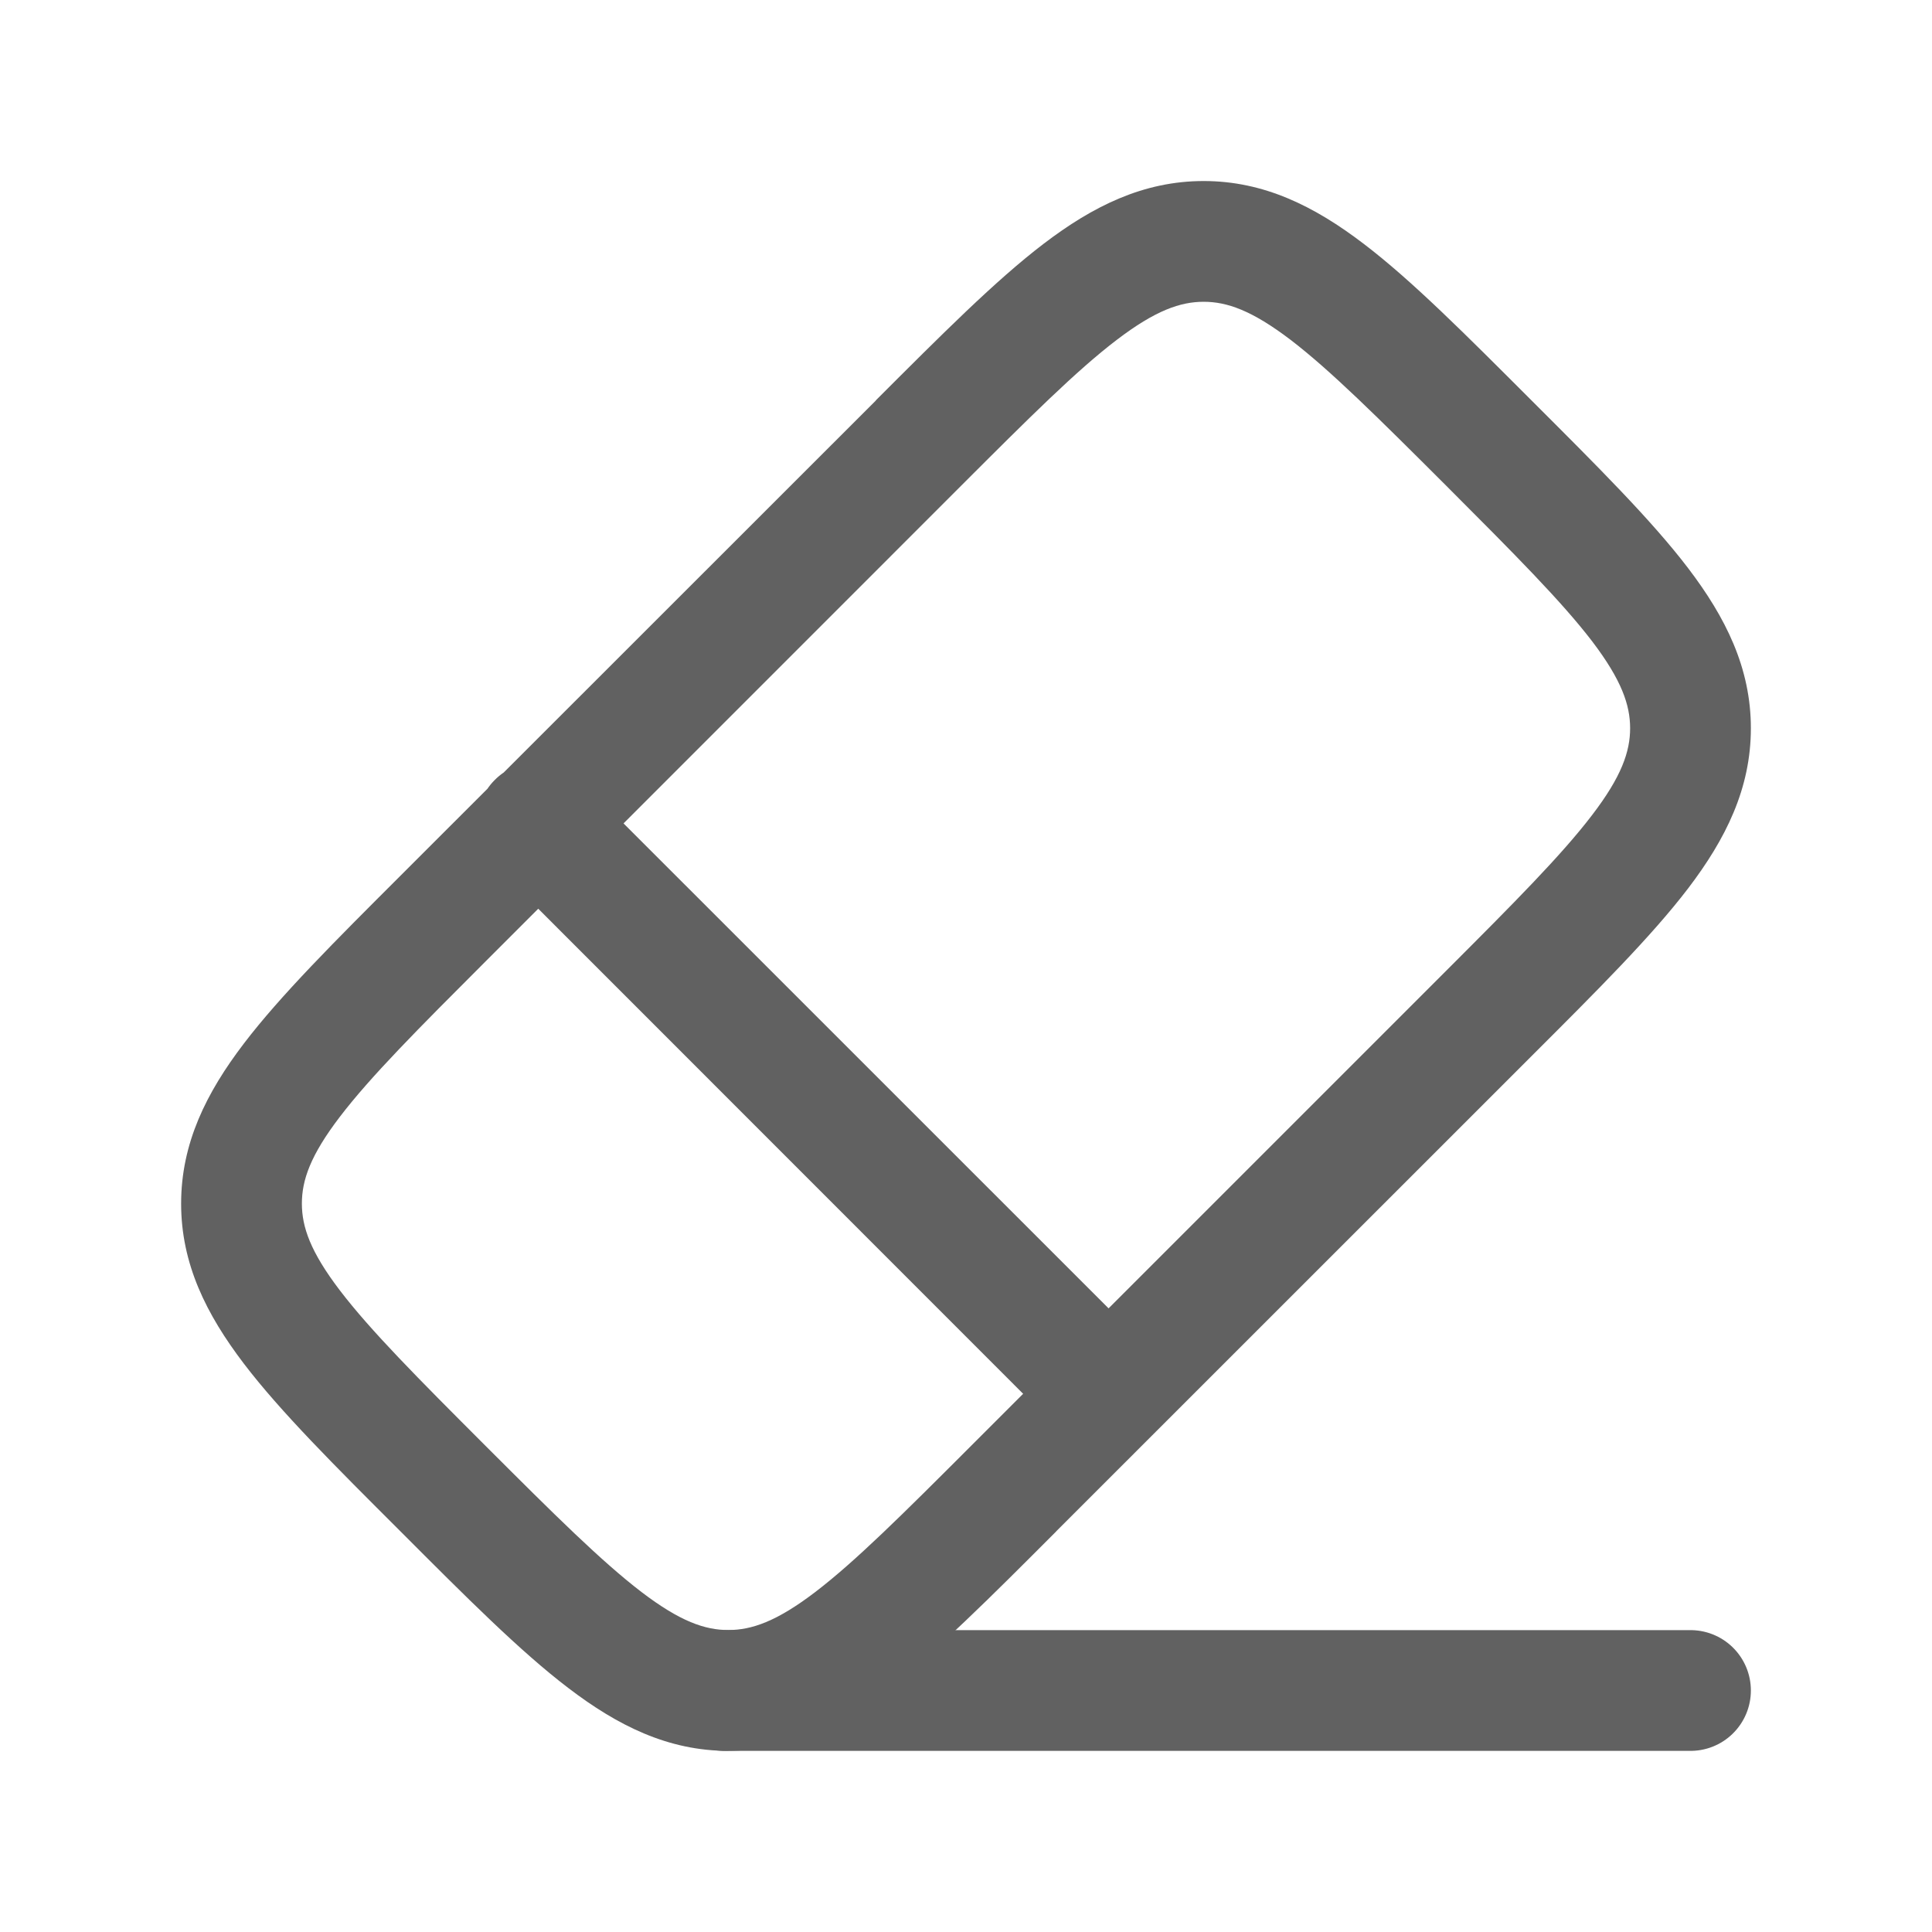
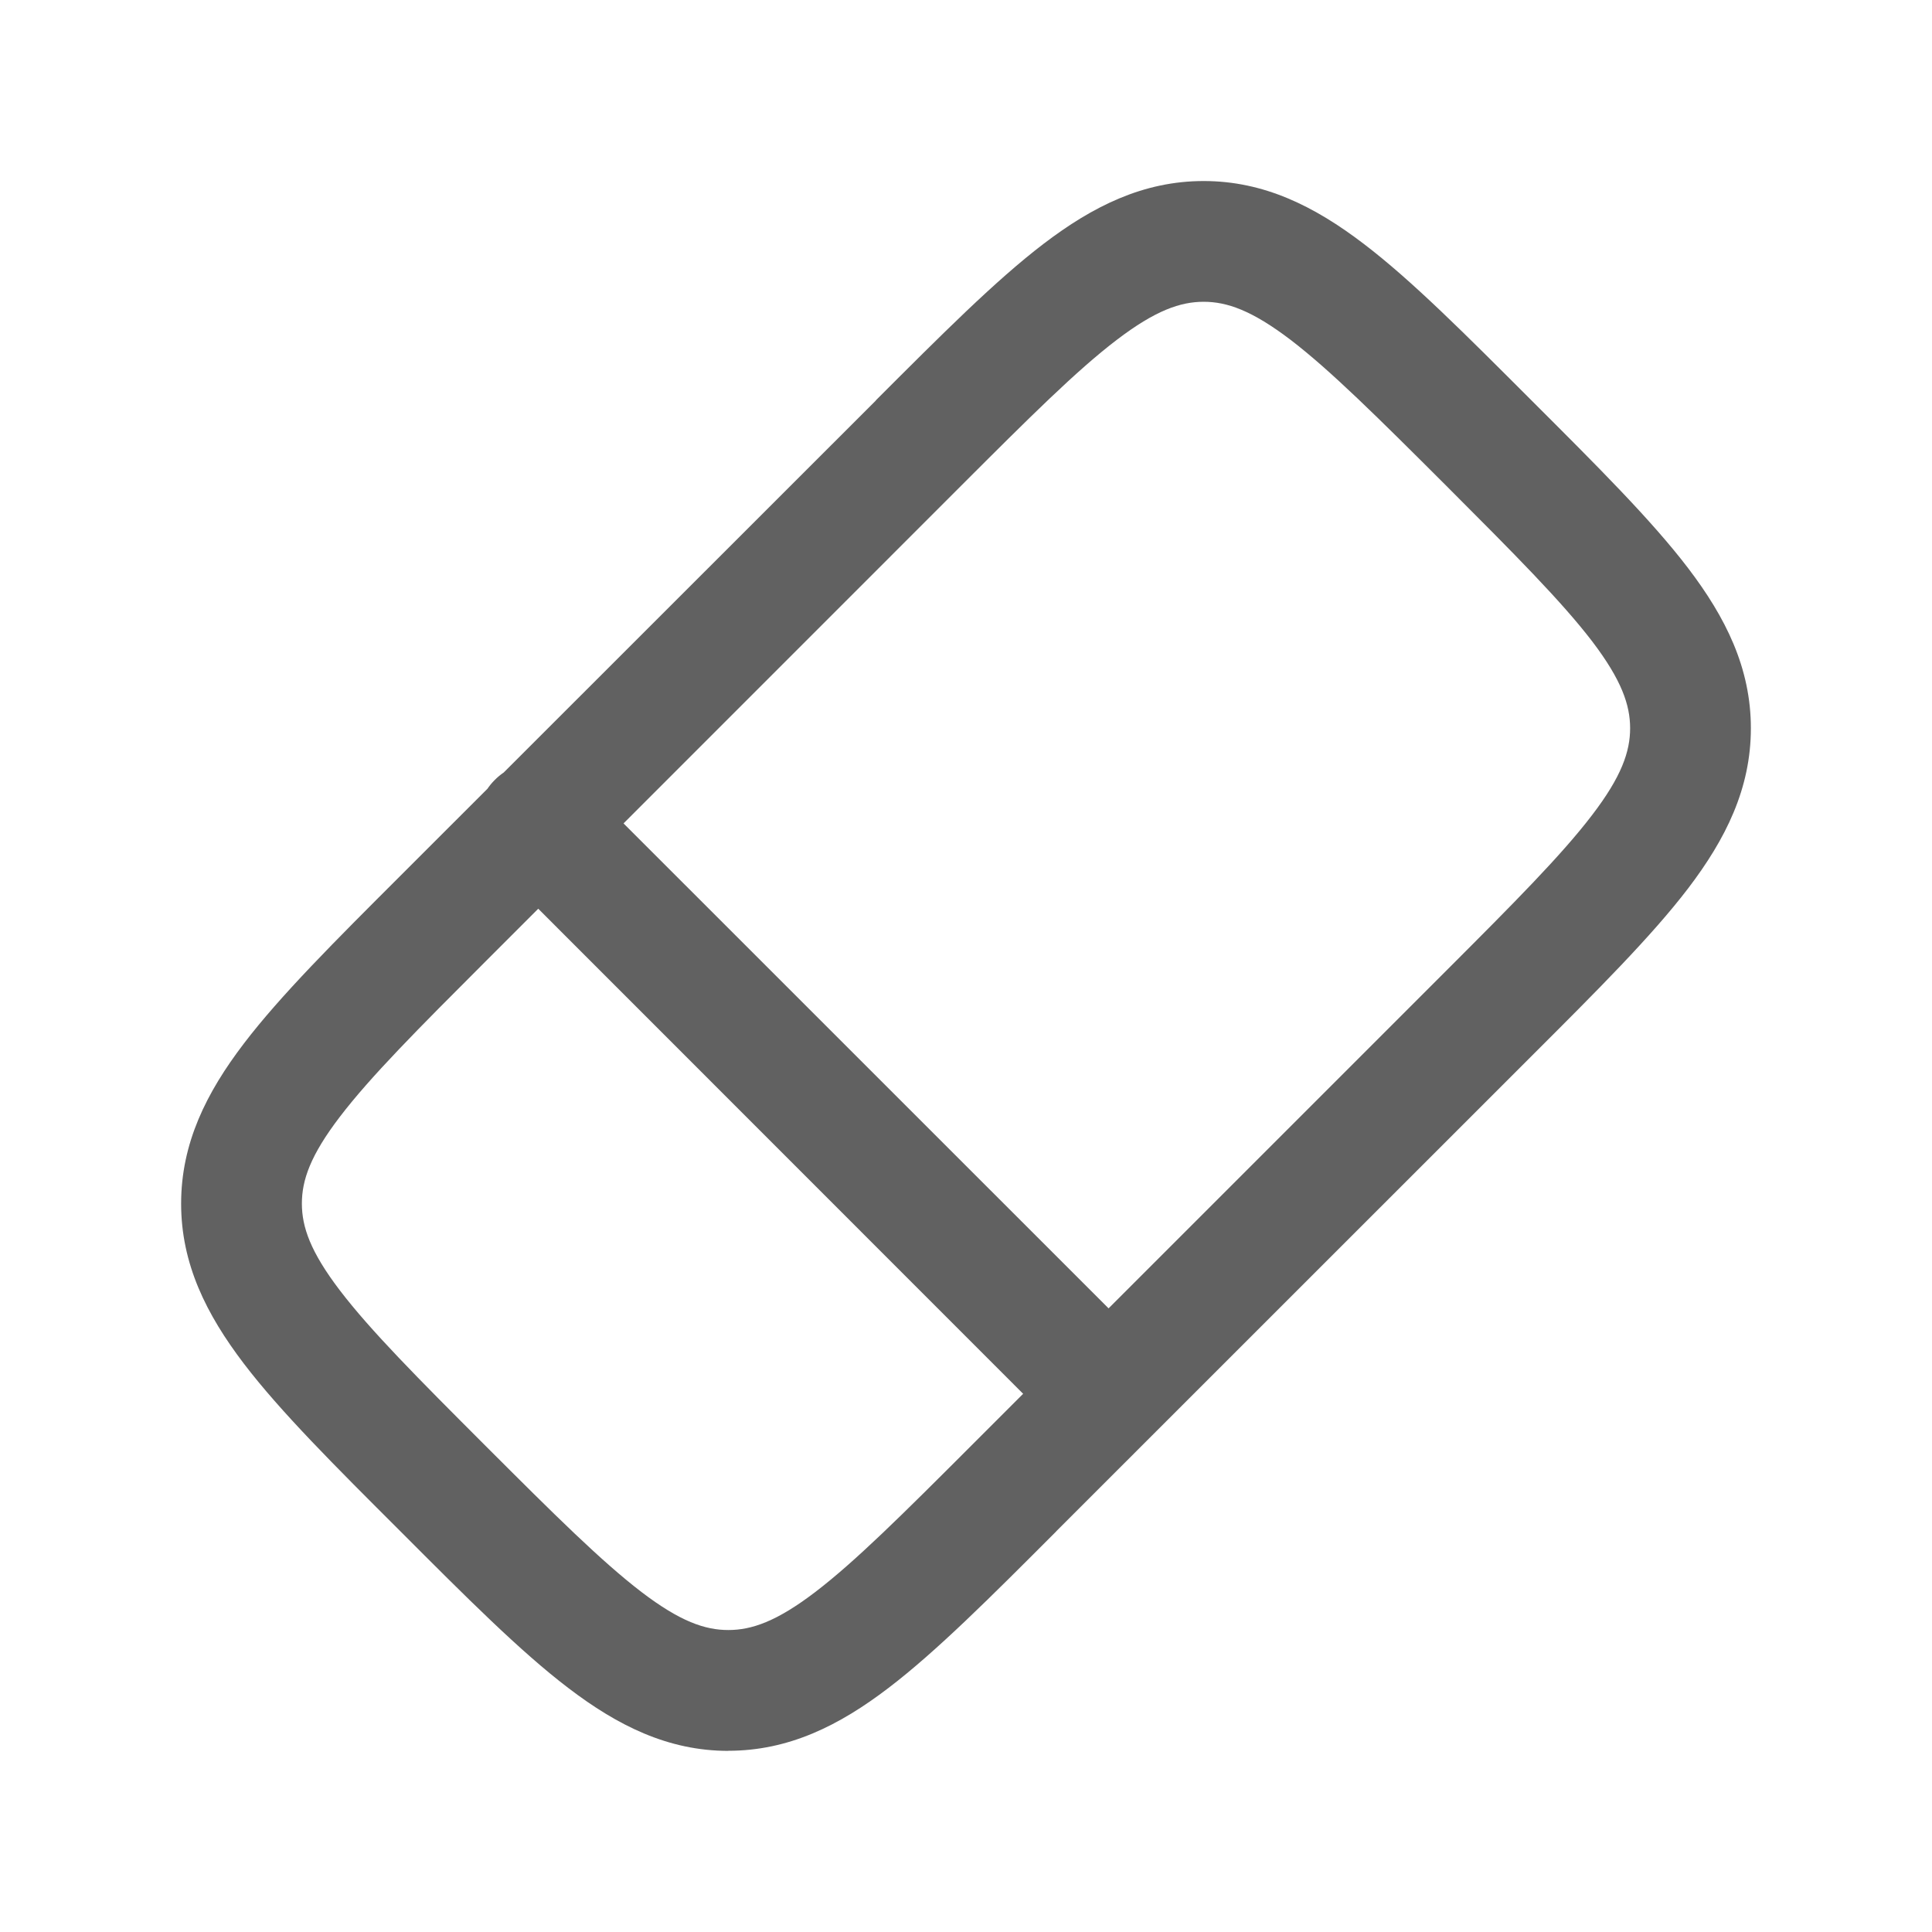
<svg xmlns="http://www.w3.org/2000/svg" width="20" height="20" viewBox="0 0 20 20" fill="none">
  <path d="M11.034 14.871C11.152 14.985 11.31 15.048 11.474 15.046C11.638 15.045 11.794 14.979 11.91 14.863C12.026 14.747 12.092 14.59 12.093 14.426C12.095 14.262 12.031 14.104 11.918 13.987L11.034 14.871ZM6.013 8.081C5.956 8.021 5.887 7.974 5.81 7.941C5.734 7.908 5.652 7.891 5.569 7.89C5.486 7.89 5.404 7.905 5.327 7.937C5.25 7.968 5.18 8.015 5.122 8.074C5.063 8.132 5.017 8.202 4.985 8.279C4.954 8.356 4.938 8.438 4.939 8.521C4.94 8.604 4.957 8.686 4.99 8.762C5.023 8.838 5.07 8.907 5.13 8.965L6.013 8.081ZM14.971 10.049L10.05 14.97L10.933 15.853L15.854 10.933L14.971 10.049ZM5.029 9.95L9.95 5.028L9.067 4.146L4.146 9.065L5.029 9.95ZM5.029 14.97C4.321 14.262 3.835 13.773 3.519 13.359C3.213 12.958 3.125 12.701 3.125 12.459L1.875 12.46C1.875 13.084 2.135 13.605 2.525 14.117C2.904 14.614 3.462 15.17 4.146 15.853L5.029 14.97ZM4.146 9.065C3.462 9.748 2.904 10.305 2.525 10.802C2.135 11.313 1.875 11.835 1.875 12.46L3.125 12.459C3.125 12.217 3.213 11.96 3.519 11.56C3.836 11.145 4.321 10.658 5.029 9.95L4.146 9.065ZM10.05 14.97C9.342 15.678 8.854 16.164 8.439 16.481C8.039 16.786 7.781 16.874 7.539 16.874V18.124C8.164 18.124 8.686 17.864 9.197 17.474C9.694 17.095 10.251 16.537 10.934 15.853L10.05 14.97ZM4.146 15.853C4.829 16.537 5.385 17.095 5.883 17.474C6.394 17.864 6.916 18.125 7.54 18.125V16.874C7.298 16.874 7.041 16.786 6.64 16.48C6.226 16.163 5.737 15.678 5.029 14.97L4.146 15.853ZM14.971 5.028C15.679 5.737 16.165 6.225 16.482 6.639C16.787 7.04 16.875 7.298 16.875 7.539H18.125C18.125 6.915 17.865 6.393 17.475 5.881C17.096 5.384 16.538 4.828 15.854 4.145L14.971 5.028ZM15.854 10.933C16.538 10.25 17.096 9.693 17.475 9.197C17.865 8.685 18.125 8.163 18.125 7.538H16.875C16.875 7.78 16.787 8.038 16.481 8.438C16.164 8.853 15.679 9.341 14.971 10.049L15.854 10.933ZM15.854 4.145C15.171 3.462 14.615 2.903 14.117 2.524C13.606 2.134 13.084 1.874 12.46 1.874V3.124C12.702 3.124 12.959 3.213 13.36 3.518C13.774 3.835 14.262 4.32 14.971 5.028L15.854 4.145ZM9.95 5.028C10.658 4.32 11.146 3.834 11.561 3.518C11.961 3.213 12.219 3.124 12.461 3.124V1.874C11.836 1.874 11.314 2.134 10.803 2.524C10.306 2.903 9.749 3.462 9.066 4.145L9.95 5.028ZM11.918 13.986L6.013 8.082L5.13 8.965L11.034 14.871L11.918 13.986Z" fill="#616161" />
-   <path d="M7.5 17.5H17.5" stroke="#616161" stroke-width="1.25" stroke-linecap="round" />
</svg>